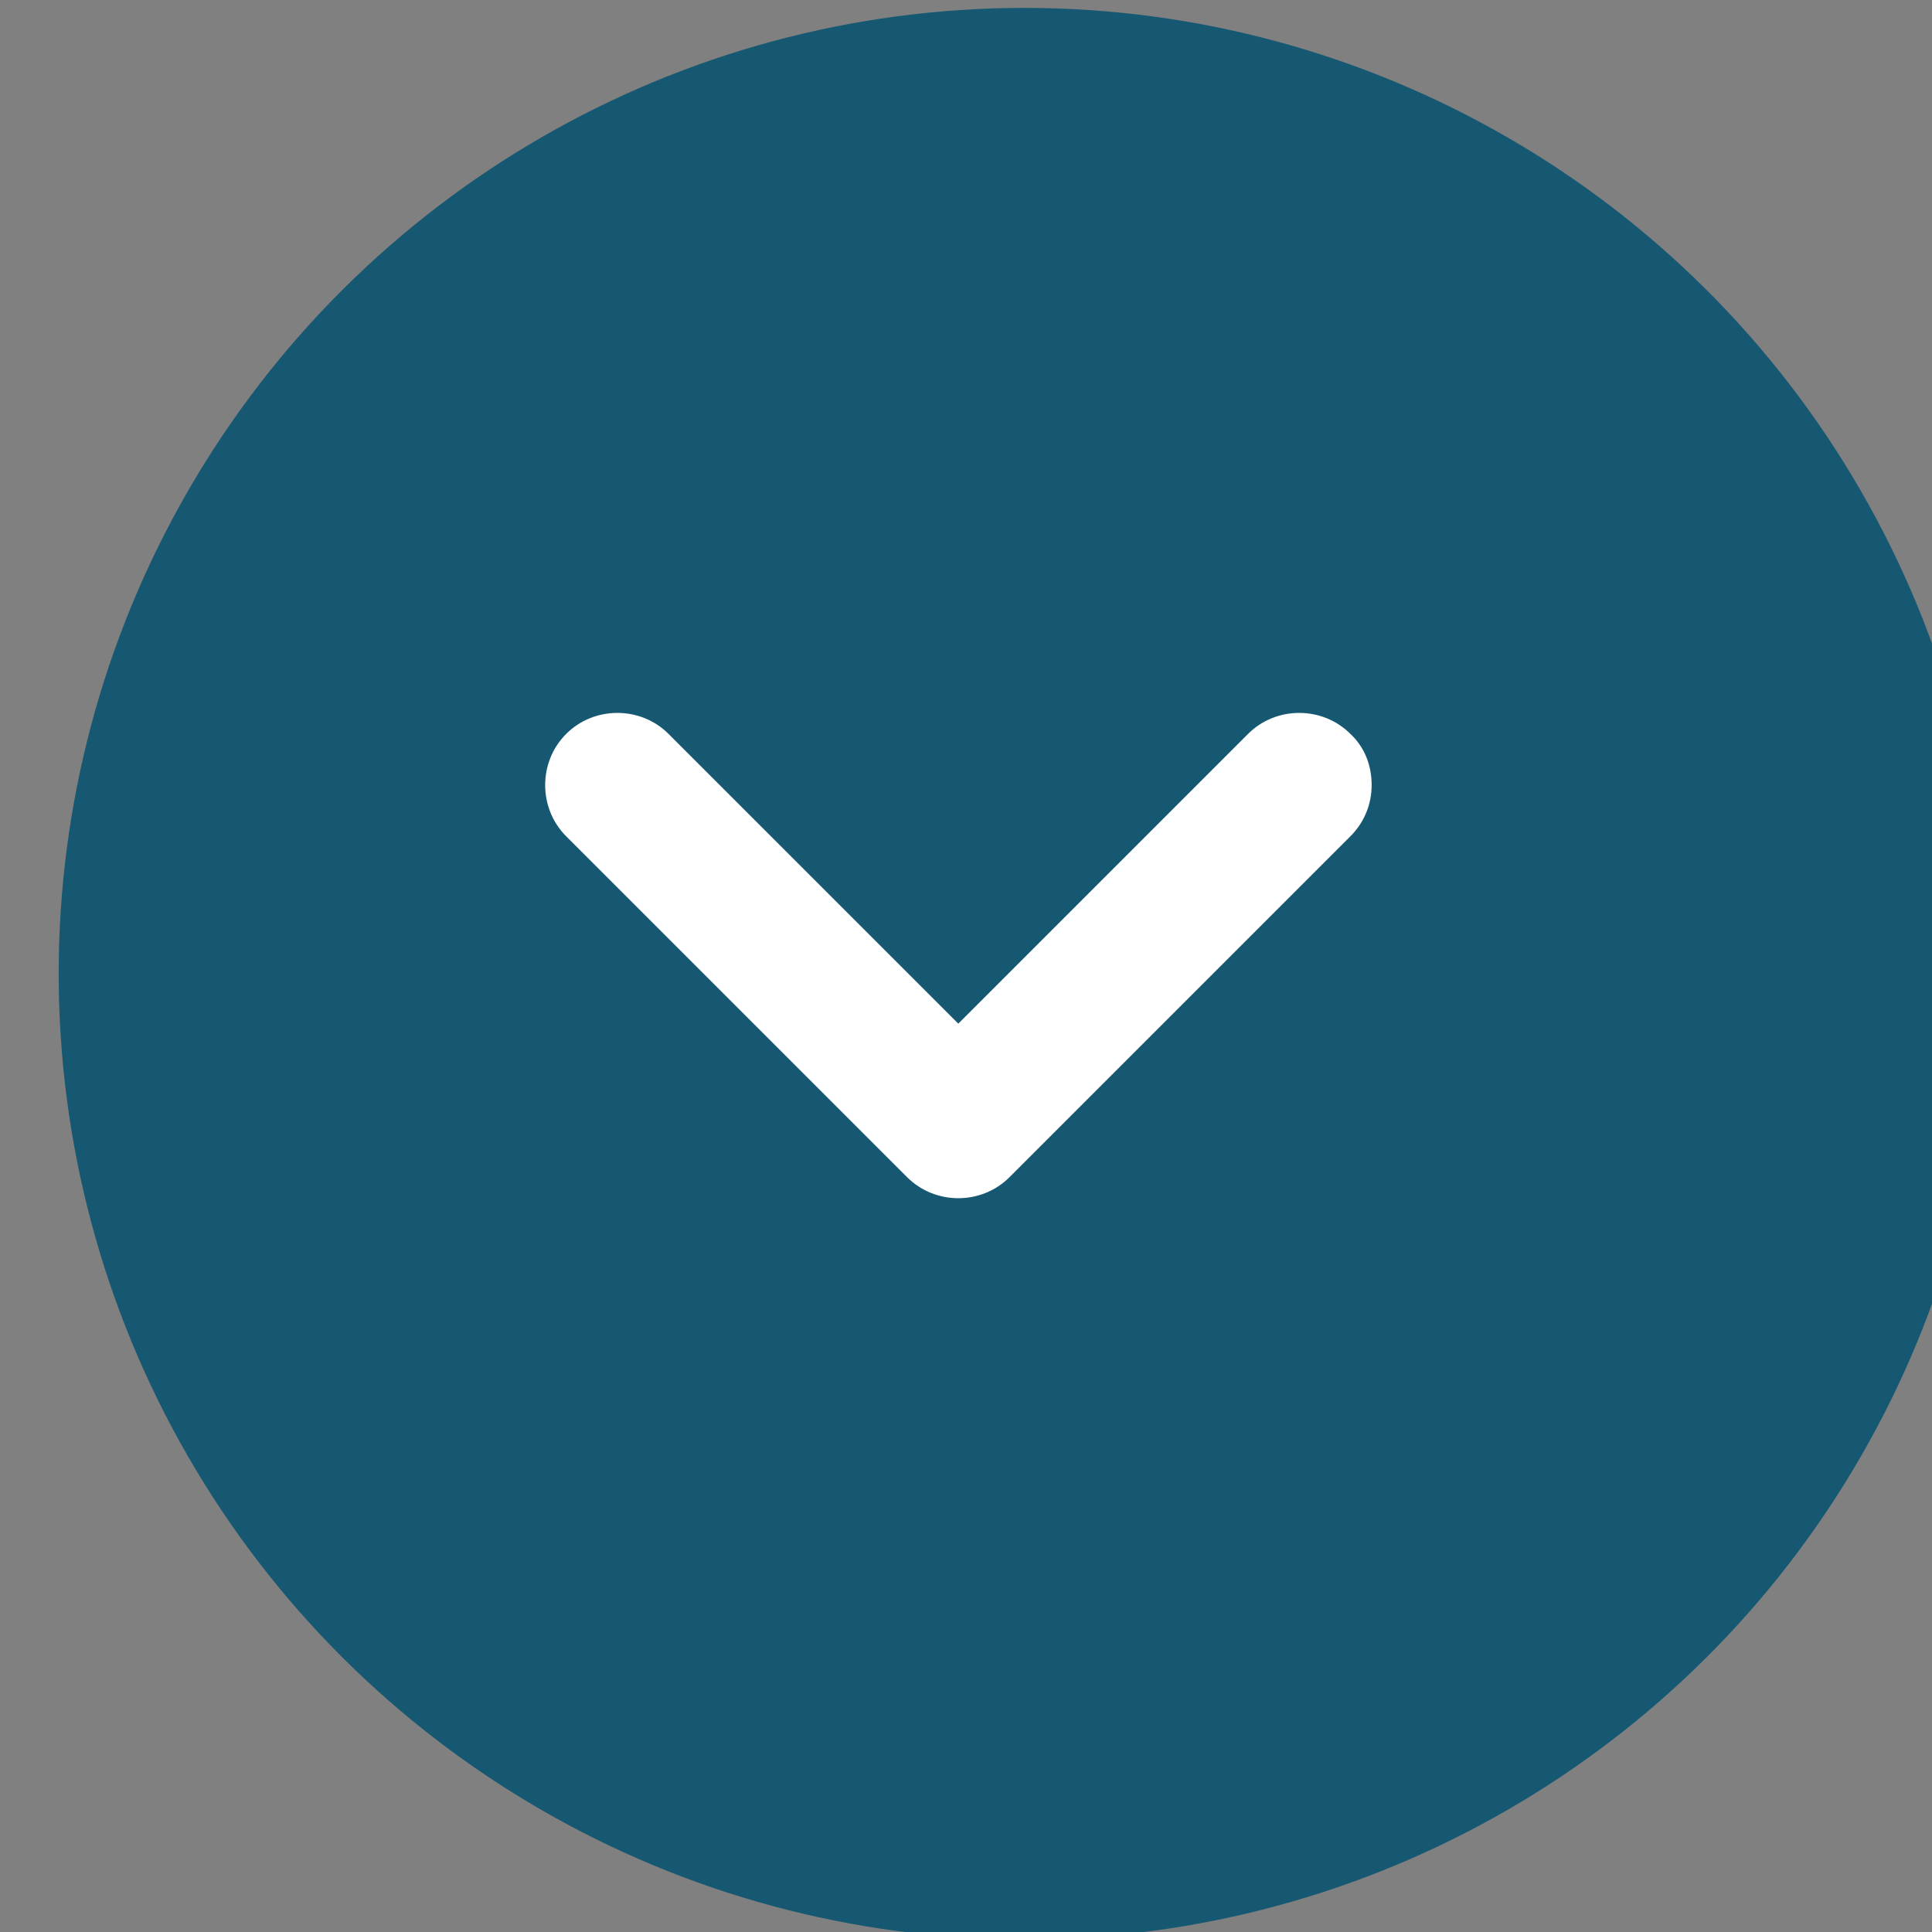
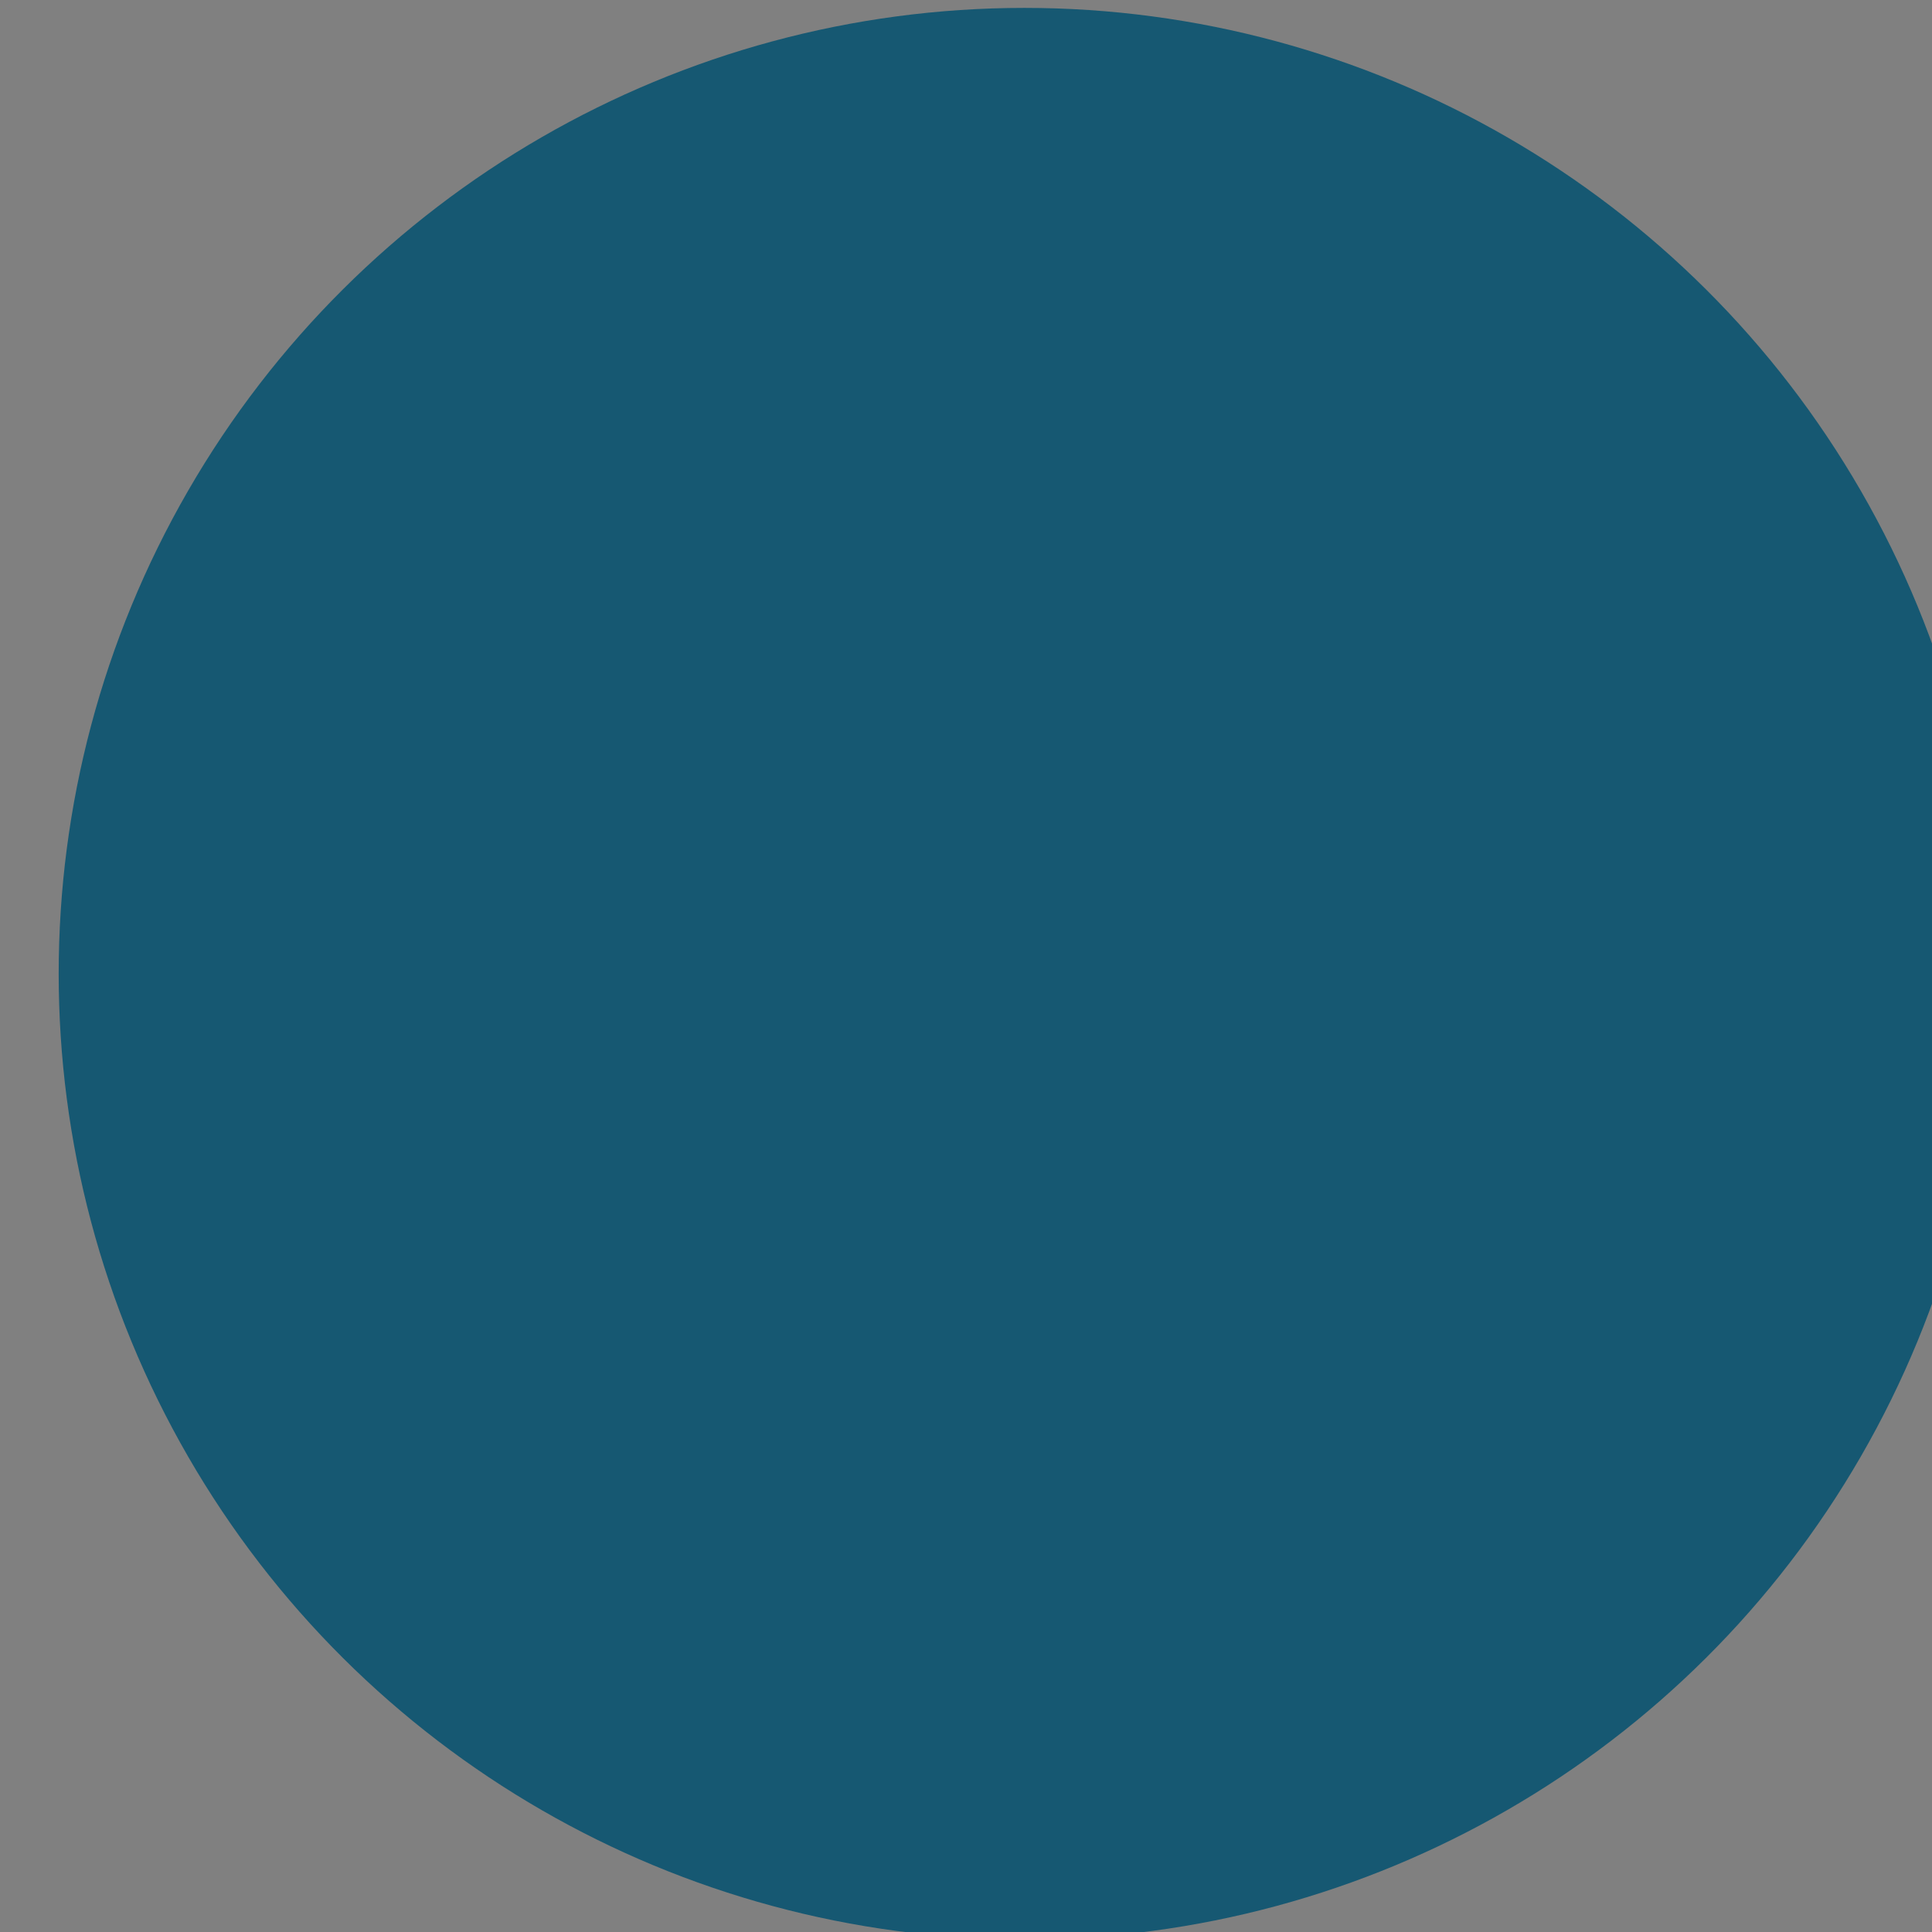
<svg xmlns="http://www.w3.org/2000/svg" width="100%" height="100%" viewBox="0 0 80 80" version="1.1" xml:space="preserve" style="fill-rule:evenodd;clip-rule:evenodd;stroke-linejoin:round;stroke-miterlimit:2;">
  <rect x="0" y="0" width="80" height="80" fill="#808080" stroke="none" />
  <g transform="matrix(1,0,0,1,-1240,-813.333)">
    <g>
      <g transform="matrix(0,-1.333,-1.333,0,11093.3,2133.33)">
        <circle cx="960" cy="7360" r="30" style="fill:rgb(22,88,114);" />
      </g>
      <g transform="matrix(1.333,0,0,1.333,0,-8955.96)">
-         <path d="M972.841,7353.19C972.841,7353.76 972.631,7354.33 972.181,7354.78L961.591,7365.37C960.721,7366.24 959.281,7366.24 958.411,7365.37L947.82,7354.78C946.95,7353.91 946.95,7352.47 947.82,7351.6C948.69,7350.73 950.13,7350.73 951,7351.6L960.001,7360.6L969.001,7351.6C969.871,7350.73 971.311,7350.73 972.181,7351.6C972.631,7352.02 972.841,7352.59 972.841,7353.19Z" style="fill:white;fill-rule:nonzero;" />
-       </g>
+         </g>
    </g>
  </g>
</svg>